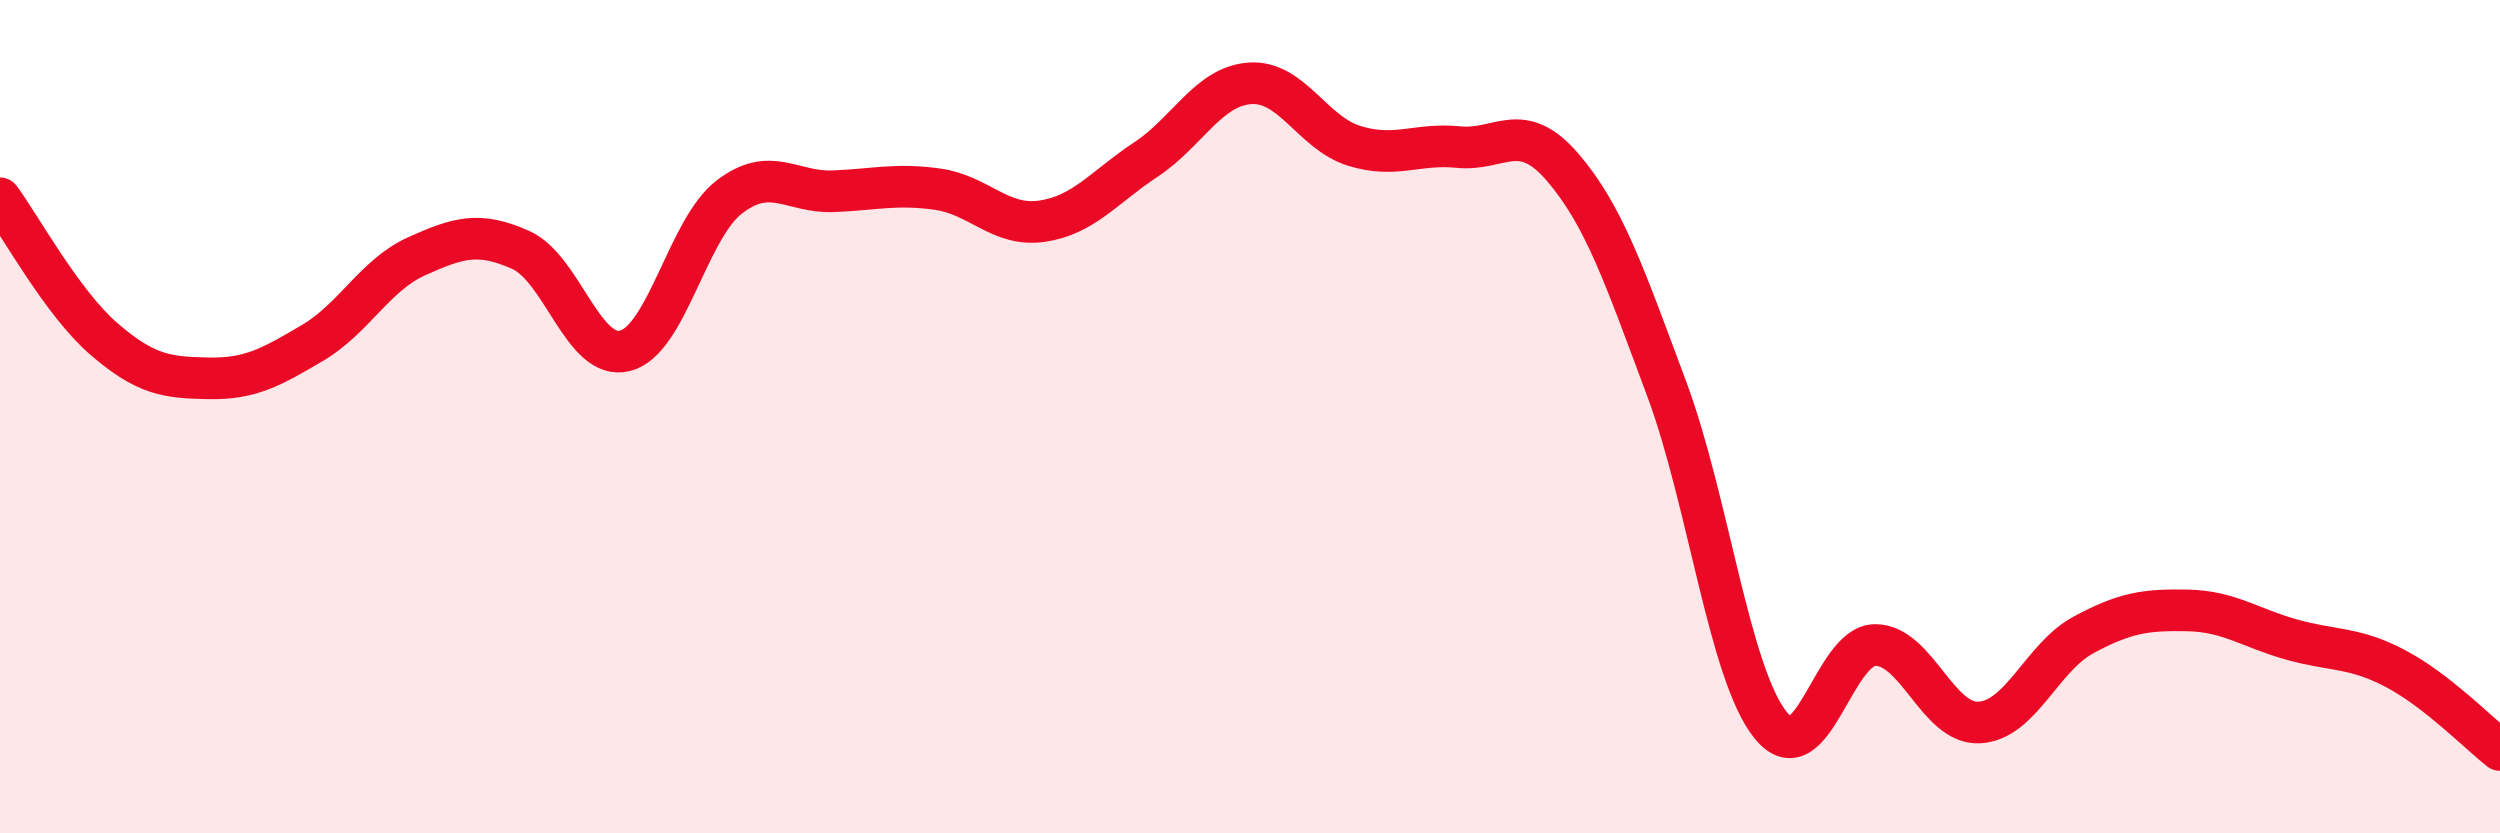
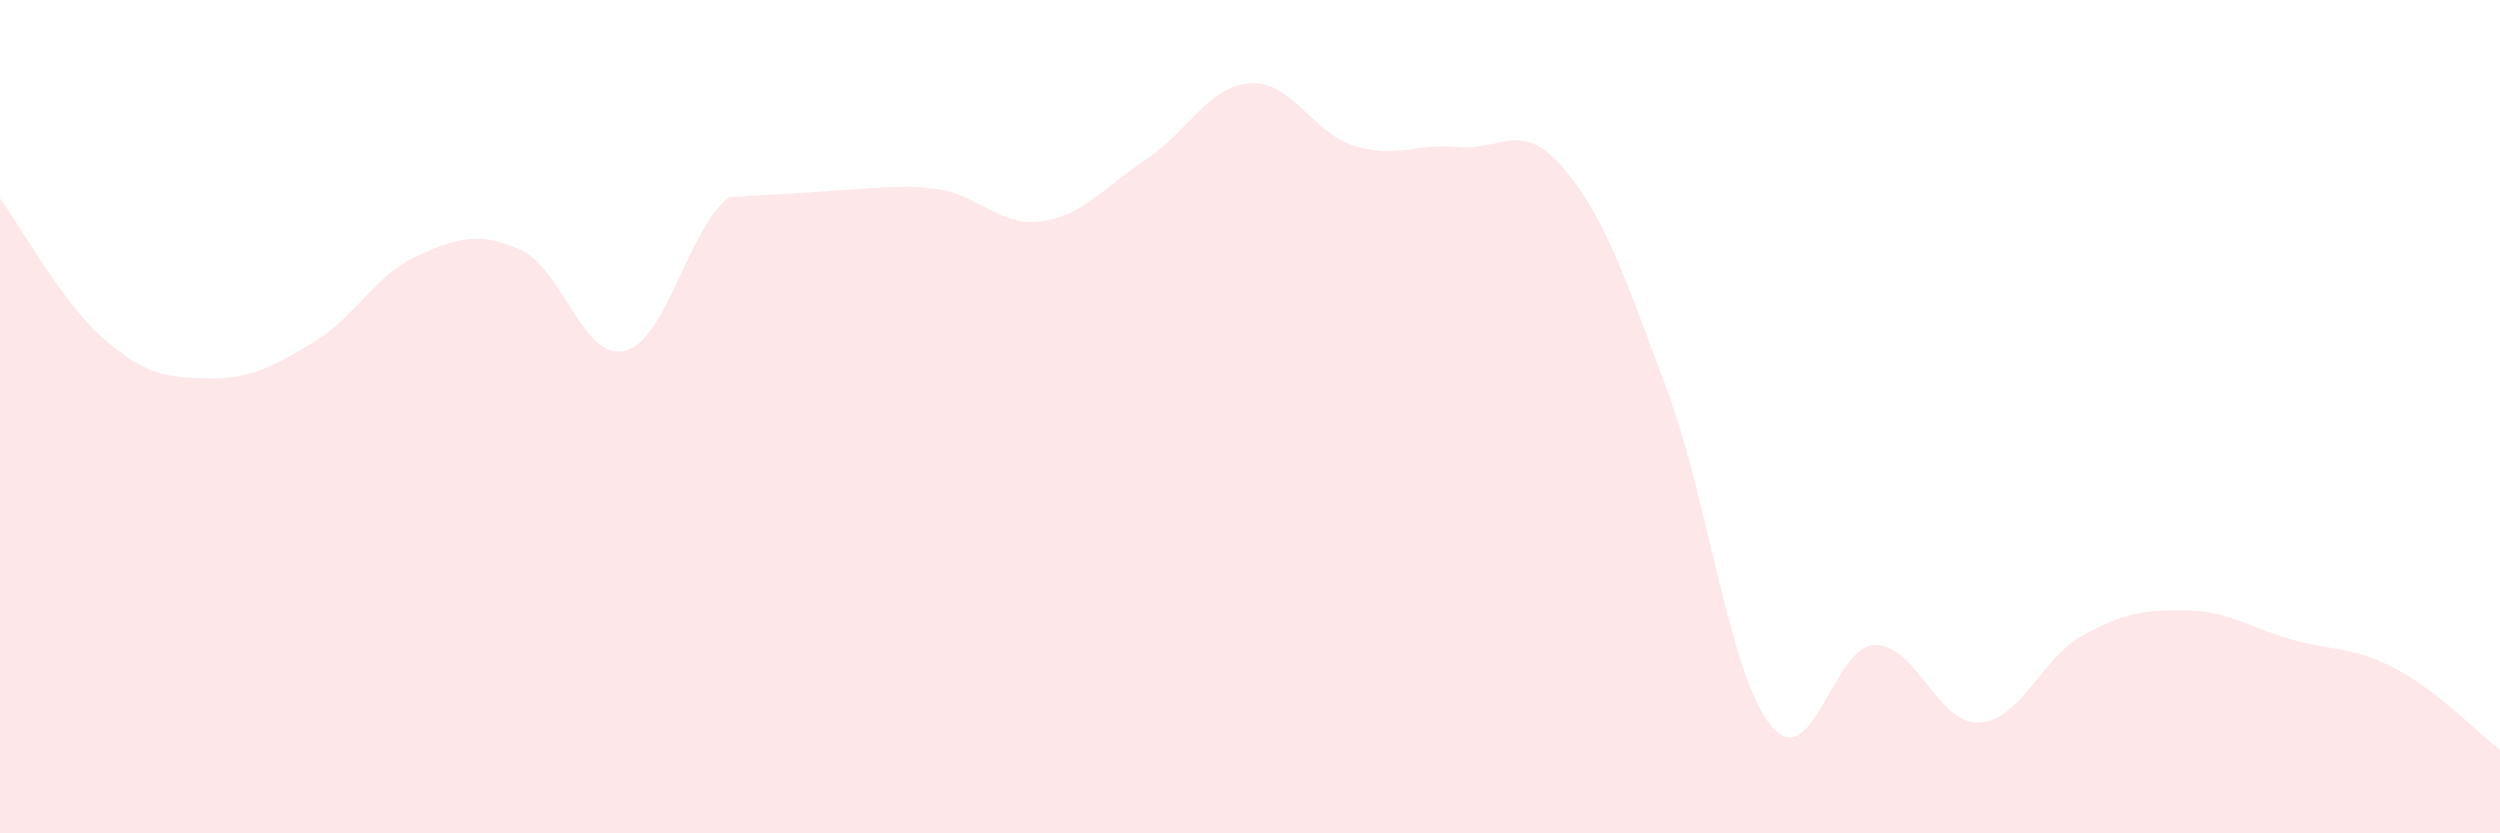
<svg xmlns="http://www.w3.org/2000/svg" width="60" height="20" viewBox="0 0 60 20">
-   <path d="M 0,4.76 C 0.5,5.44 1.5,7.28 2.5,8.14 C 3.5,9 4,9.06 5,9.08 C 6,9.1 6.5,8.82 7.5,8.23 C 8.5,7.64 9,6.6 10,6.15 C 11,5.7 11.5,5.55 12.5,6 C 13.5,6.45 14,8.67 15,8.42 C 16,8.17 16.5,5.5 17.5,4.73 C 18.5,3.96 19,4.63 20,4.59 C 21,4.55 21.5,4.4 22.5,4.54 C 23.5,4.68 24,5.45 25,5.31 C 26,5.17 26.5,4.49 27.5,3.83 C 28.5,3.17 29,2.07 30,2 C 31,1.93 31.5,3.19 32.5,3.5 C 33.5,3.81 34,3.43 35,3.53 C 36,3.63 36.5,2.85 37.5,4.01 C 38.5,5.17 39,6.65 40,9.33 C 41,12.01 41.5,16.18 42.5,17.41 C 43.5,18.64 44,15.49 45,15.48 C 46,15.47 46.5,17.39 47.5,17.34 C 48.5,17.29 49,15.78 50,15.24 C 51,14.7 51.5,14.63 52.5,14.65 C 53.5,14.67 54,15.07 55,15.35 C 56,15.63 56.5,15.52 57.5,16.05 C 58.5,16.58 59.5,17.61 60,18L60 20L0 20Z" fill="#EB0A25" opacity="0.1" stroke-linecap="round" stroke-linejoin="round" />
-   <path d="M 0,4.76 C 0.5,5.44 1.5,7.28 2.5,8.14 C 3.5,9 4,9.06 5,9.08 C 6,9.1 6.5,8.82 7.5,8.23 C 8.5,7.64 9,6.6 10,6.15 C 11,5.7 11.5,5.55 12.5,6 C 13.5,6.45 14,8.67 15,8.42 C 16,8.17 16.5,5.5 17.5,4.73 C 18.5,3.96 19,4.63 20,4.59 C 21,4.55 21.5,4.4 22.5,4.54 C 23.5,4.68 24,5.45 25,5.31 C 26,5.17 26.5,4.49 27.5,3.83 C 28.5,3.17 29,2.07 30,2 C 31,1.93 31.5,3.19 32.5,3.5 C 33.5,3.81 34,3.43 35,3.53 C 36,3.63 36.5,2.85 37.5,4.01 C 38.5,5.17 39,6.65 40,9.33 C 41,12.01 41.5,16.18 42.5,17.41 C 43.5,18.64 44,15.49 45,15.48 C 46,15.47 46.5,17.39 47.5,17.34 C 48.5,17.29 49,15.78 50,15.24 C 51,14.7 51.5,14.63 52.5,14.65 C 53.5,14.67 54,15.07 55,15.35 C 56,15.63 56.5,15.52 57.5,16.05 C 58.5,16.58 59.5,17.61 60,18" stroke="#EB0A25" stroke-width="1" fill="none" stroke-linecap="round" stroke-linejoin="round" />
+   <path d="M 0,4.76 C 0.5,5.44 1.5,7.28 2.5,8.14 C 3.5,9 4,9.06 5,9.08 C 6,9.1 6.5,8.82 7.5,8.23 C 8.5,7.64 9,6.6 10,6.15 C 11,5.7 11.5,5.55 12.5,6 C 13.5,6.45 14,8.67 15,8.42 C 16,8.17 16.5,5.5 17.5,4.73 C 21,4.55 21.5,4.4 22.5,4.54 C 23.5,4.68 24,5.45 25,5.31 C 26,5.17 26.5,4.49 27.5,3.83 C 28.5,3.17 29,2.07 30,2 C 31,1.93 31.5,3.19 32.5,3.5 C 33.5,3.81 34,3.43 35,3.53 C 36,3.63 36.5,2.85 37.5,4.01 C 38.5,5.17 39,6.65 40,9.33 C 41,12.01 41.5,16.18 42.5,17.41 C 43.5,18.64 44,15.49 45,15.48 C 46,15.47 46.5,17.39 47.5,17.34 C 48.5,17.29 49,15.78 50,15.24 C 51,14.7 51.5,14.63 52.5,14.65 C 53.5,14.67 54,15.07 55,15.35 C 56,15.63 56.5,15.52 57.5,16.05 C 58.5,16.58 59.5,17.61 60,18L60 20L0 20Z" fill="#EB0A25" opacity="0.1" stroke-linecap="round" stroke-linejoin="round" />
</svg>